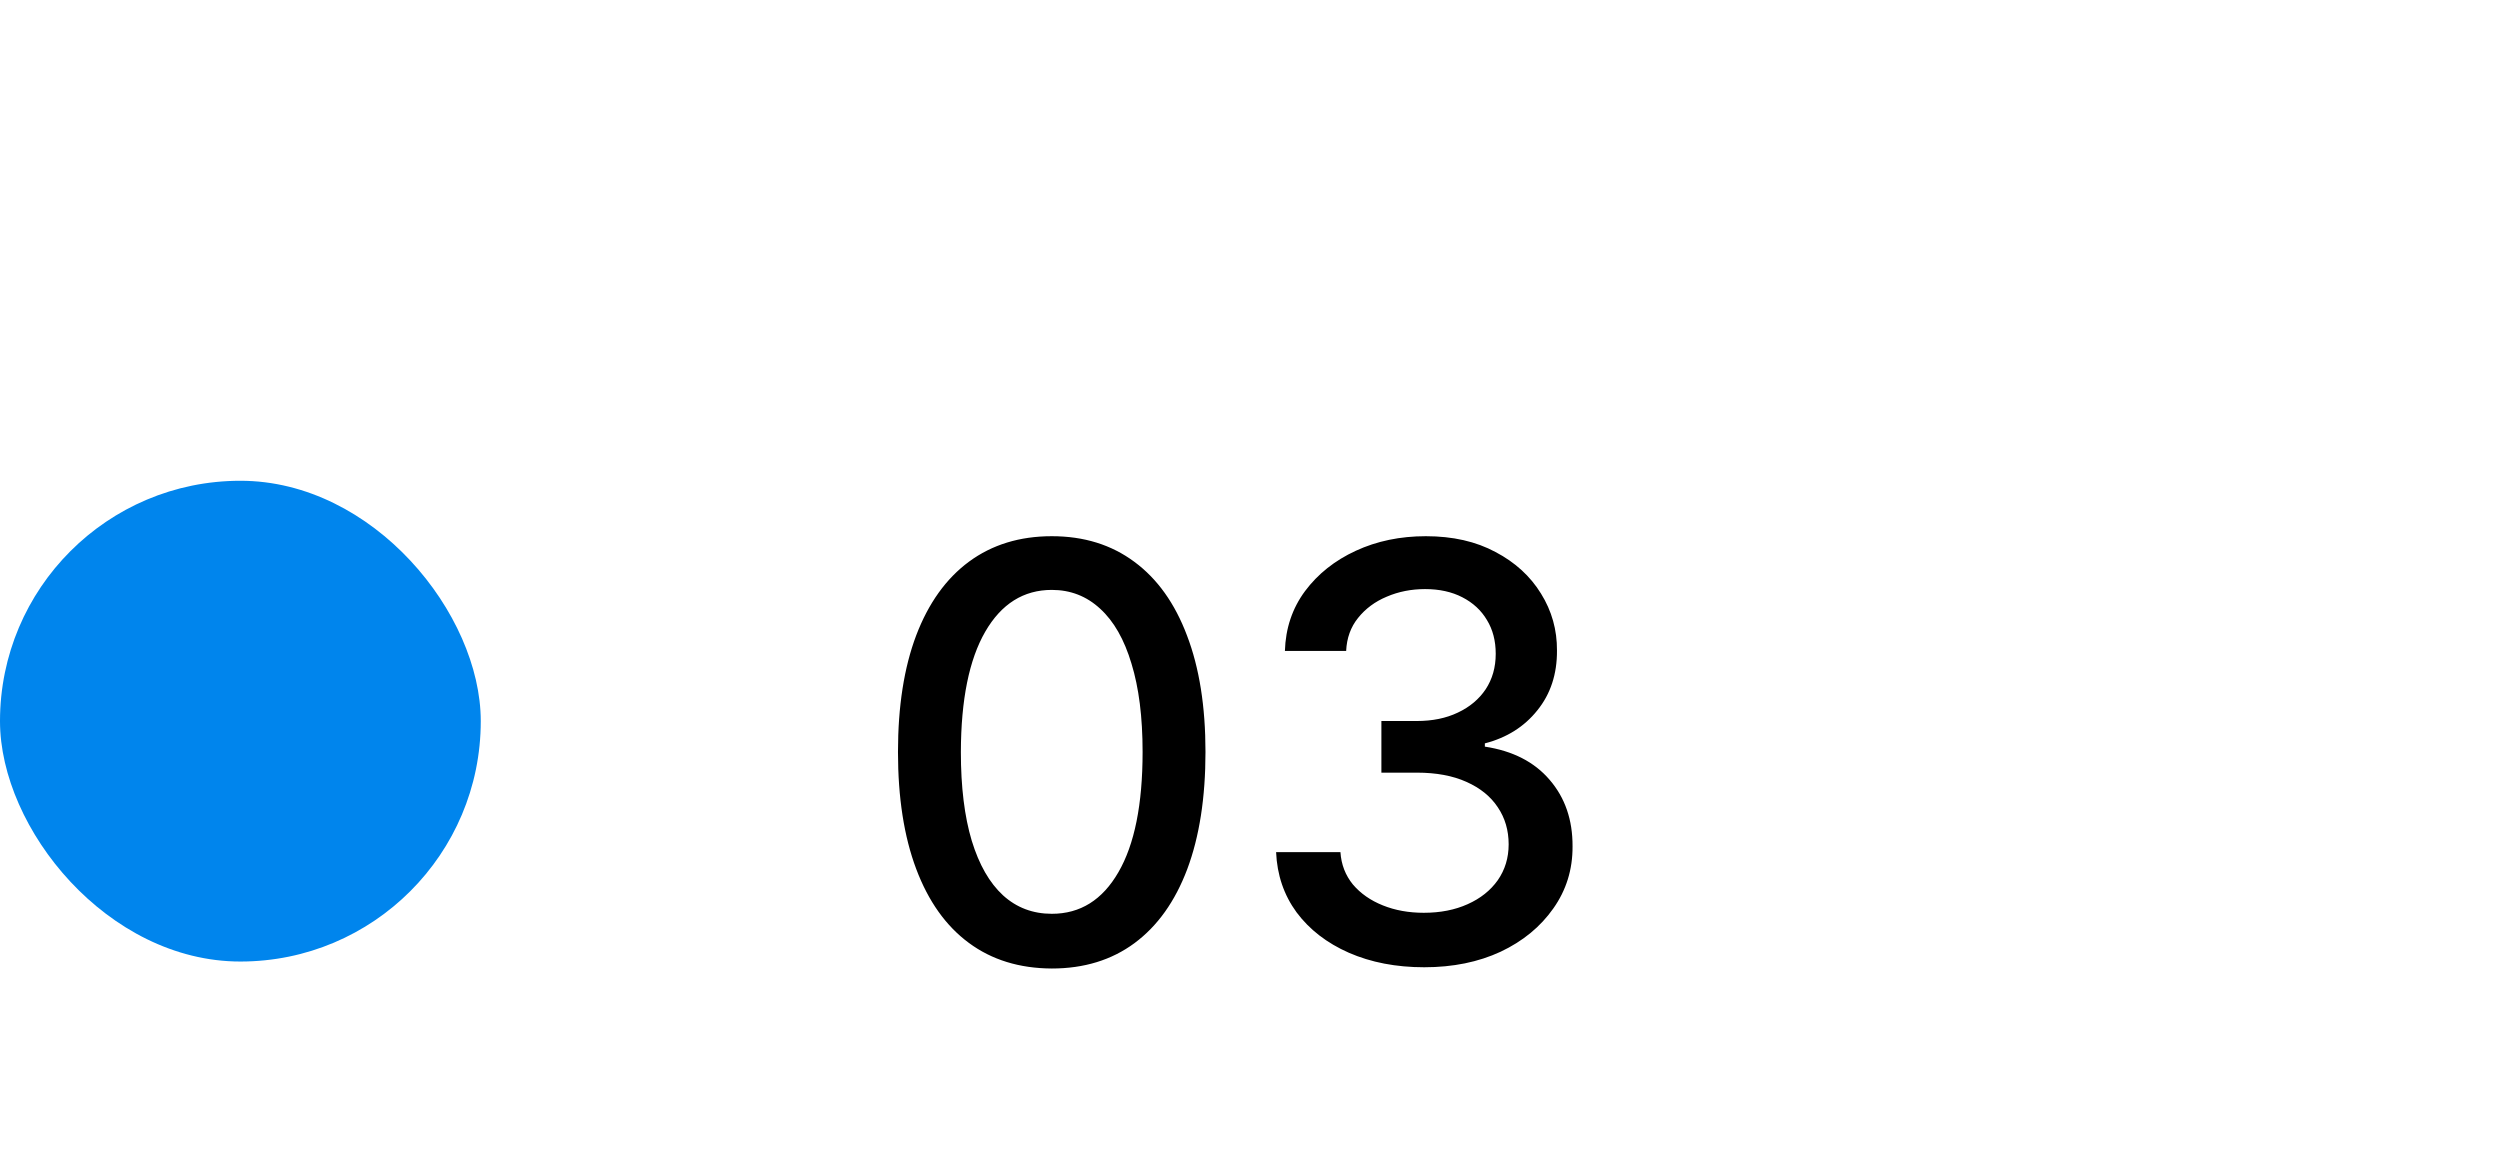
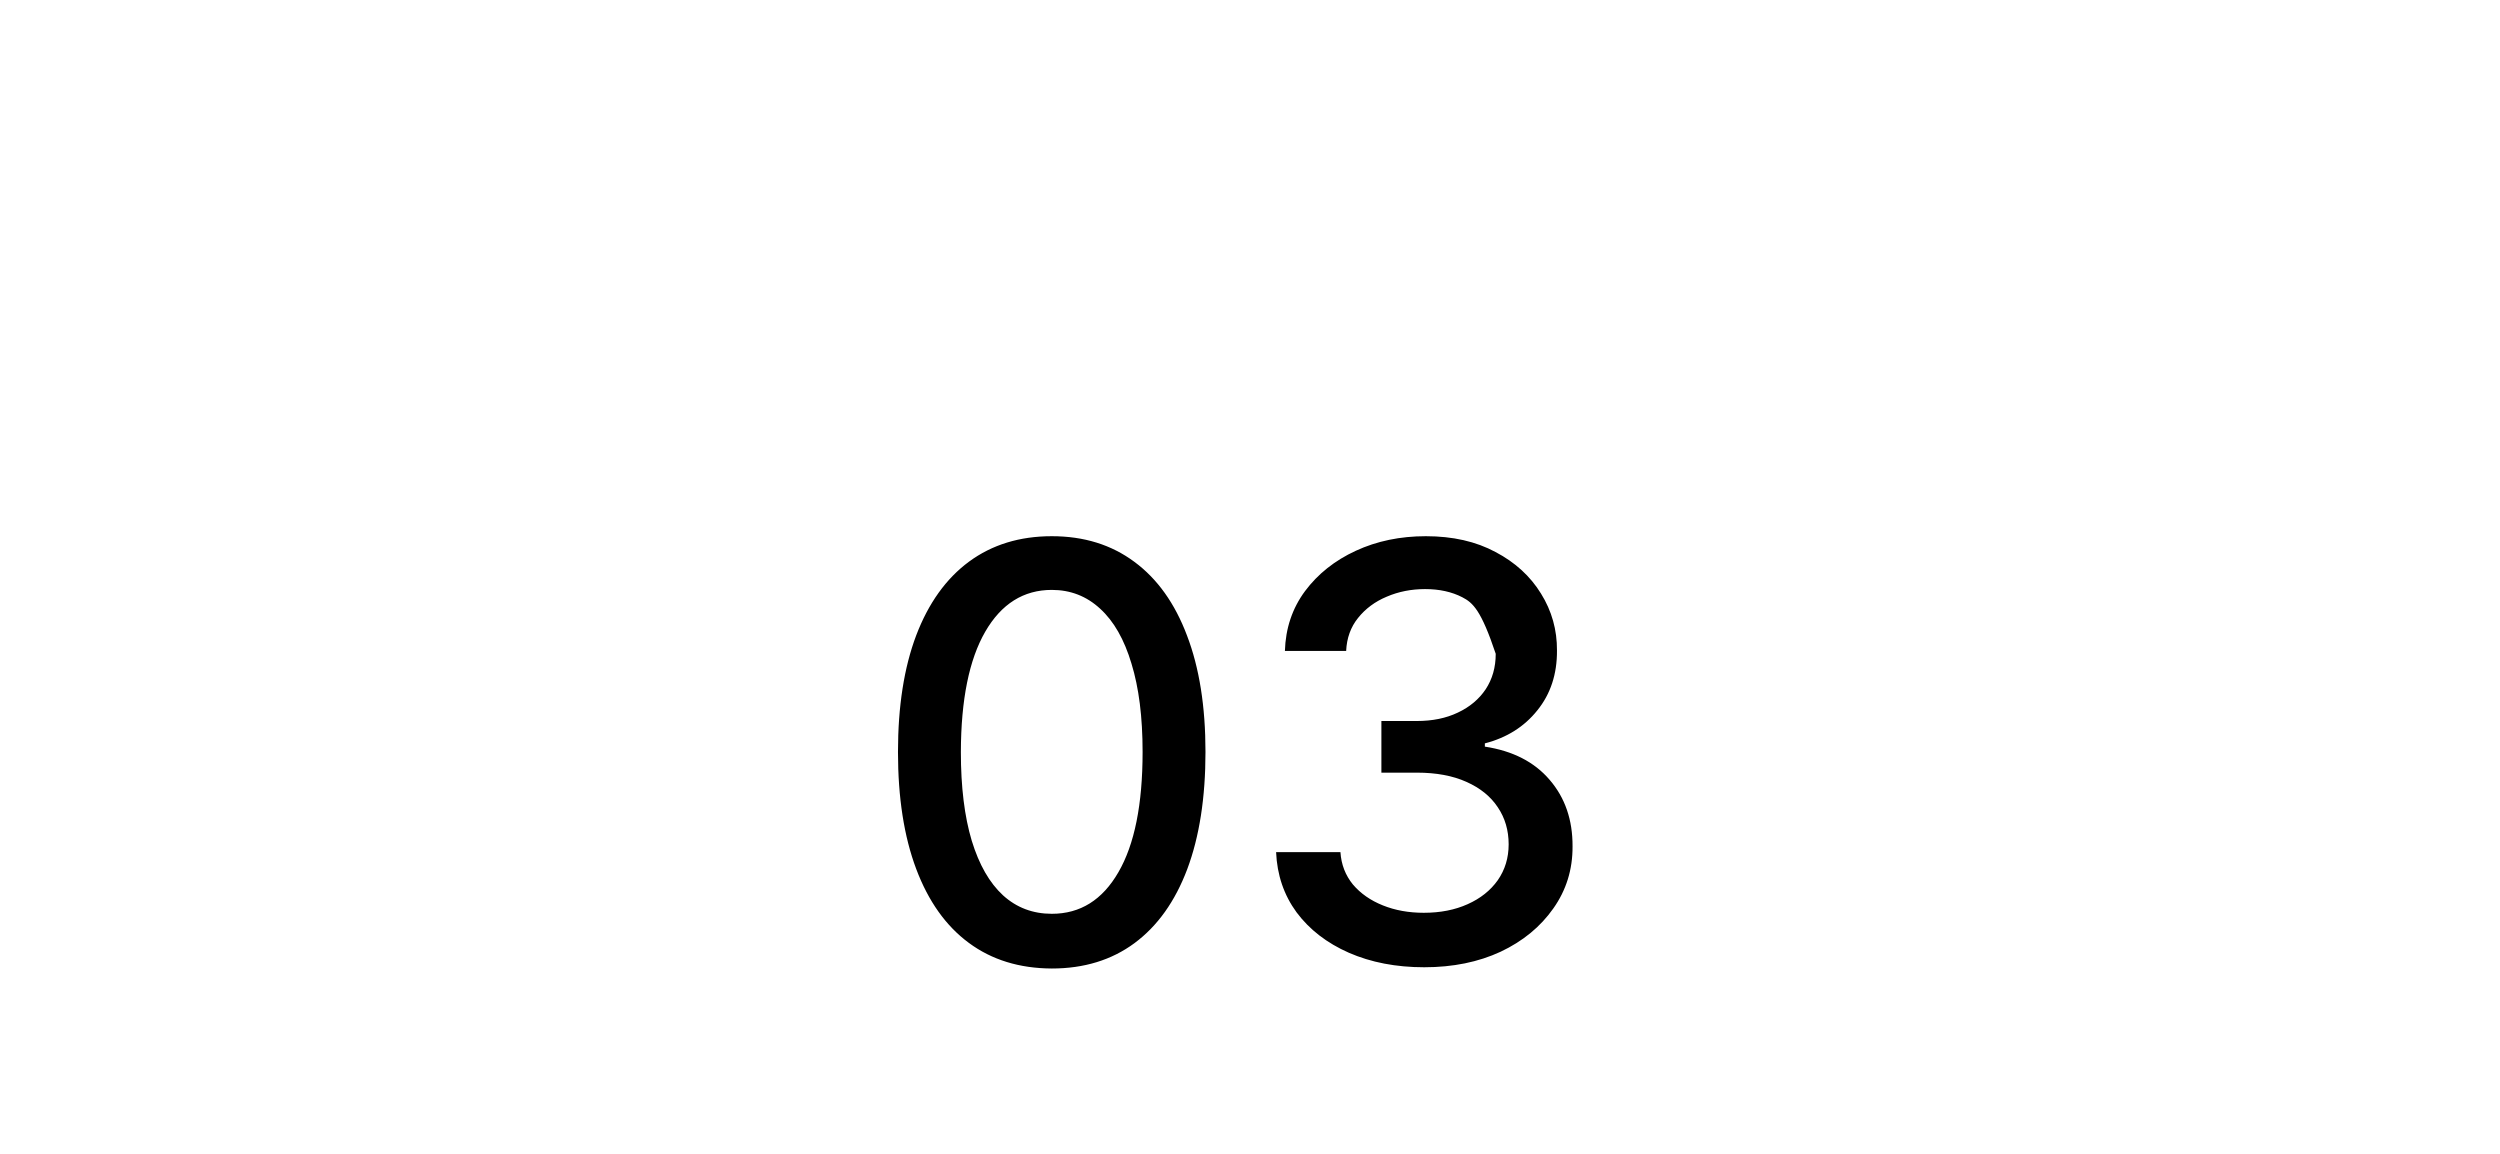
<svg xmlns="http://www.w3.org/2000/svg" width="52" height="24" viewBox="0 0 52 24" fill="none">
-   <path d="M21.878 20.145C21.204 20.142 20.629 19.965 20.152 19.612C19.675 19.26 19.31 18.747 19.057 18.074C18.804 17.401 18.678 16.59 18.678 15.641C18.678 14.695 18.804 13.886 19.057 13.216C19.312 12.546 19.679 12.034 20.156 11.682C20.636 11.329 21.21 11.153 21.878 11.153C22.546 11.153 23.118 11.331 23.595 11.686C24.072 12.038 24.438 12.55 24.69 13.22C24.946 13.888 25.074 14.695 25.074 15.641C25.074 16.592 24.947 17.405 24.695 18.078C24.442 18.749 24.077 19.261 23.599 19.616C23.122 19.969 22.548 20.145 21.878 20.145ZM21.878 19.007C22.469 19.007 22.93 18.719 23.263 18.142C23.598 17.565 23.766 16.732 23.766 15.641C23.766 14.916 23.689 14.304 23.535 13.804C23.385 13.301 23.168 12.921 22.884 12.662C22.602 12.401 22.267 12.27 21.878 12.27C21.29 12.27 20.828 12.56 20.493 13.139C20.158 13.719 19.989 14.553 19.986 15.641C19.986 16.368 20.061 16.983 20.212 17.486C20.365 17.986 20.582 18.365 20.864 18.624C21.145 18.879 21.483 19.007 21.878 19.007ZM29.624 20.119C29.039 20.119 28.516 20.018 28.056 19.817C27.598 19.615 27.236 19.335 26.969 18.977C26.705 18.616 26.563 18.199 26.543 17.724H27.881C27.898 17.983 27.985 18.207 28.141 18.398C28.3 18.585 28.508 18.73 28.763 18.832C29.019 18.935 29.303 18.986 29.615 18.986C29.959 18.986 30.263 18.926 30.527 18.807C30.794 18.688 31.003 18.521 31.154 18.308C31.304 18.092 31.38 17.844 31.38 17.562C31.38 17.27 31.304 17.013 31.154 16.791C31.006 16.567 30.789 16.391 30.502 16.263C30.218 16.135 29.874 16.071 29.471 16.071H28.733V14.997H29.471C29.794 14.997 30.078 14.939 30.323 14.822C30.57 14.706 30.763 14.544 30.902 14.337C31.041 14.126 31.111 13.881 31.111 13.599C31.111 13.329 31.05 13.095 30.928 12.896C30.809 12.695 30.638 12.537 30.416 12.423C30.198 12.31 29.939 12.253 29.641 12.253C29.357 12.253 29.091 12.305 28.844 12.411C28.6 12.513 28.401 12.661 28.247 12.854C28.094 13.044 28.012 13.273 28 13.54H26.726C26.74 13.068 26.88 12.653 27.144 12.296C27.411 11.938 27.763 11.658 28.201 11.456C28.638 11.254 29.124 11.153 29.658 11.153C30.218 11.153 30.701 11.263 31.107 11.482C31.516 11.697 31.831 11.986 32.053 12.347C32.277 12.707 32.388 13.102 32.385 13.531C32.388 14.02 32.252 14.435 31.976 14.776C31.703 15.117 31.34 15.345 30.885 15.462V15.53C31.465 15.618 31.914 15.848 32.232 16.22C32.553 16.592 32.712 17.054 32.709 17.605C32.712 18.085 32.578 18.516 32.309 18.896C32.041 19.277 31.677 19.577 31.213 19.796C30.75 20.011 30.221 20.119 29.624 20.119Z" fill="black" />
-   <rect y="10" width="10" height="10" rx="5" fill="#0085ED" />
+   <path d="M21.878 20.145C21.204 20.142 20.629 19.965 20.152 19.612C19.675 19.26 19.31 18.747 19.057 18.074C18.804 17.401 18.678 16.59 18.678 15.641C18.678 14.695 18.804 13.886 19.057 13.216C19.312 12.546 19.679 12.034 20.156 11.682C20.636 11.329 21.21 11.153 21.878 11.153C22.546 11.153 23.118 11.331 23.595 11.686C24.072 12.038 24.438 12.55 24.69 13.22C24.946 13.888 25.074 14.695 25.074 15.641C25.074 16.592 24.947 17.405 24.695 18.078C24.442 18.749 24.077 19.261 23.599 19.616C23.122 19.969 22.548 20.145 21.878 20.145ZM21.878 19.007C22.469 19.007 22.93 18.719 23.263 18.142C23.598 17.565 23.766 16.732 23.766 15.641C23.766 14.916 23.689 14.304 23.535 13.804C23.385 13.301 23.168 12.921 22.884 12.662C22.602 12.401 22.267 12.27 21.878 12.27C21.29 12.27 20.828 12.56 20.493 13.139C20.158 13.719 19.989 14.553 19.986 15.641C19.986 16.368 20.061 16.983 20.212 17.486C20.365 17.986 20.582 18.365 20.864 18.624C21.145 18.879 21.483 19.007 21.878 19.007ZM29.624 20.119C29.039 20.119 28.516 20.018 28.056 19.817C27.598 19.615 27.236 19.335 26.969 18.977C26.705 18.616 26.563 18.199 26.543 17.724H27.881C27.898 17.983 27.985 18.207 28.141 18.398C28.3 18.585 28.508 18.73 28.763 18.832C29.019 18.935 29.303 18.986 29.615 18.986C29.959 18.986 30.263 18.926 30.527 18.807C30.794 18.688 31.003 18.521 31.154 18.308C31.304 18.092 31.38 17.844 31.38 17.562C31.38 17.27 31.304 17.013 31.154 16.791C31.006 16.567 30.789 16.391 30.502 16.263C30.218 16.135 29.874 16.071 29.471 16.071H28.733V14.997H29.471C29.794 14.997 30.078 14.939 30.323 14.822C30.57 14.706 30.763 14.544 30.902 14.337C31.041 14.126 31.111 13.881 31.111 13.599C30.809 12.695 30.638 12.537 30.416 12.423C30.198 12.31 29.939 12.253 29.641 12.253C29.357 12.253 29.091 12.305 28.844 12.411C28.6 12.513 28.401 12.661 28.247 12.854C28.094 13.044 28.012 13.273 28 13.54H26.726C26.74 13.068 26.88 12.653 27.144 12.296C27.411 11.938 27.763 11.658 28.201 11.456C28.638 11.254 29.124 11.153 29.658 11.153C30.218 11.153 30.701 11.263 31.107 11.482C31.516 11.697 31.831 11.986 32.053 12.347C32.277 12.707 32.388 13.102 32.385 13.531C32.388 14.02 32.252 14.435 31.976 14.776C31.703 15.117 31.34 15.345 30.885 15.462V15.53C31.465 15.618 31.914 15.848 32.232 16.22C32.553 16.592 32.712 17.054 32.709 17.605C32.712 18.085 32.578 18.516 32.309 18.896C32.041 19.277 31.677 19.577 31.213 19.796C30.75 20.011 30.221 20.119 29.624 20.119Z" fill="black" />
</svg>